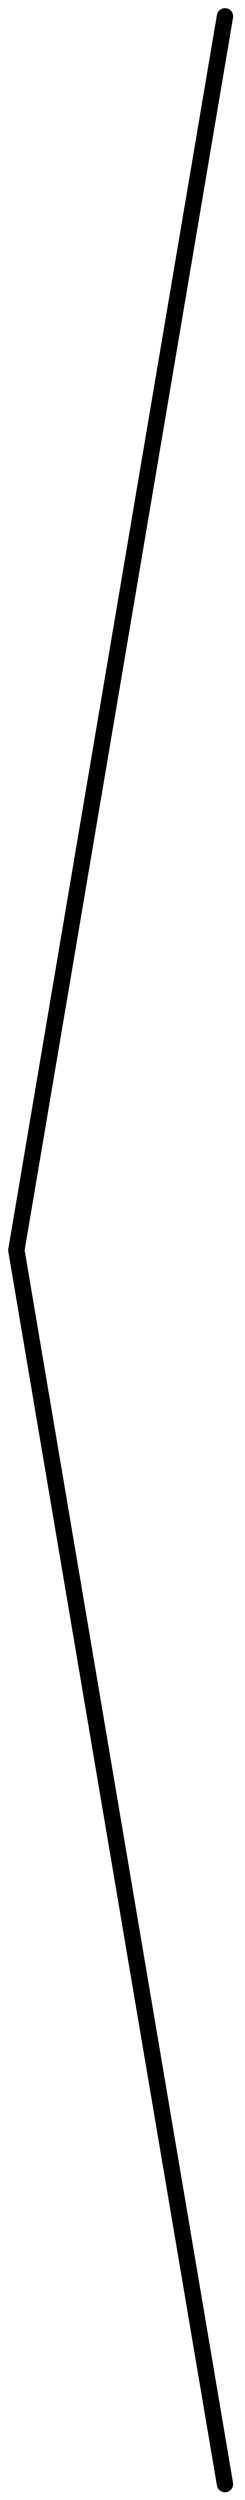
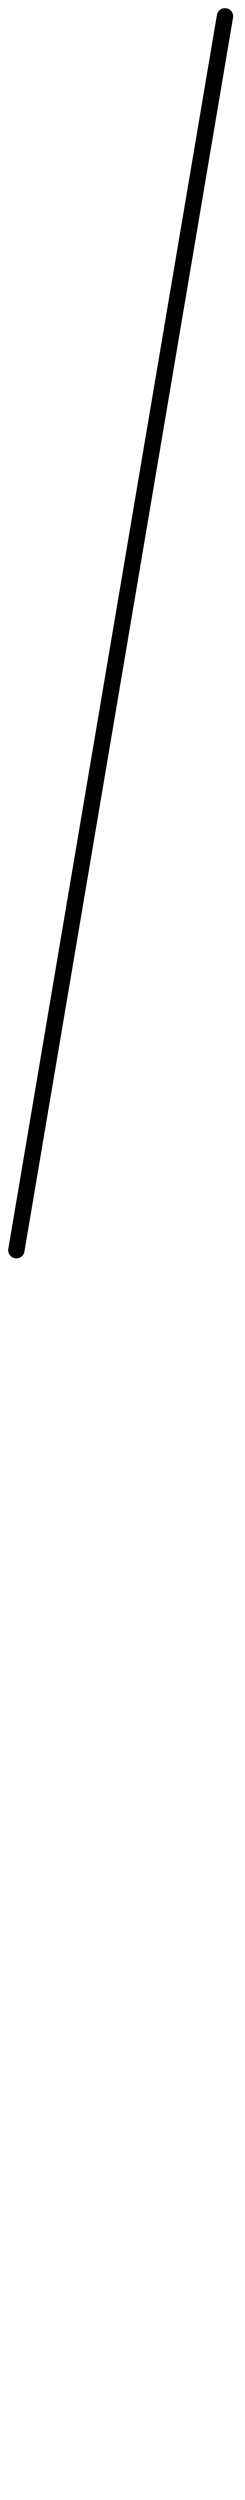
<svg xmlns="http://www.w3.org/2000/svg" width="15" height="153" viewBox="0 0 15 153" fill="none">
  <g id="Group 1171276495">
    <g id="Group 1171276490">
      <g id="Group 1">
-         <path id="Vector 1" d="M13.773 152.027L1.001 76.512" stroke="black" stroke-linecap="round" />
        <path id="Vector 2" d="M1.002 76.514L13.774 0.999" stroke="black" stroke-linecap="round" />
      </g>
    </g>
  </g>
</svg>